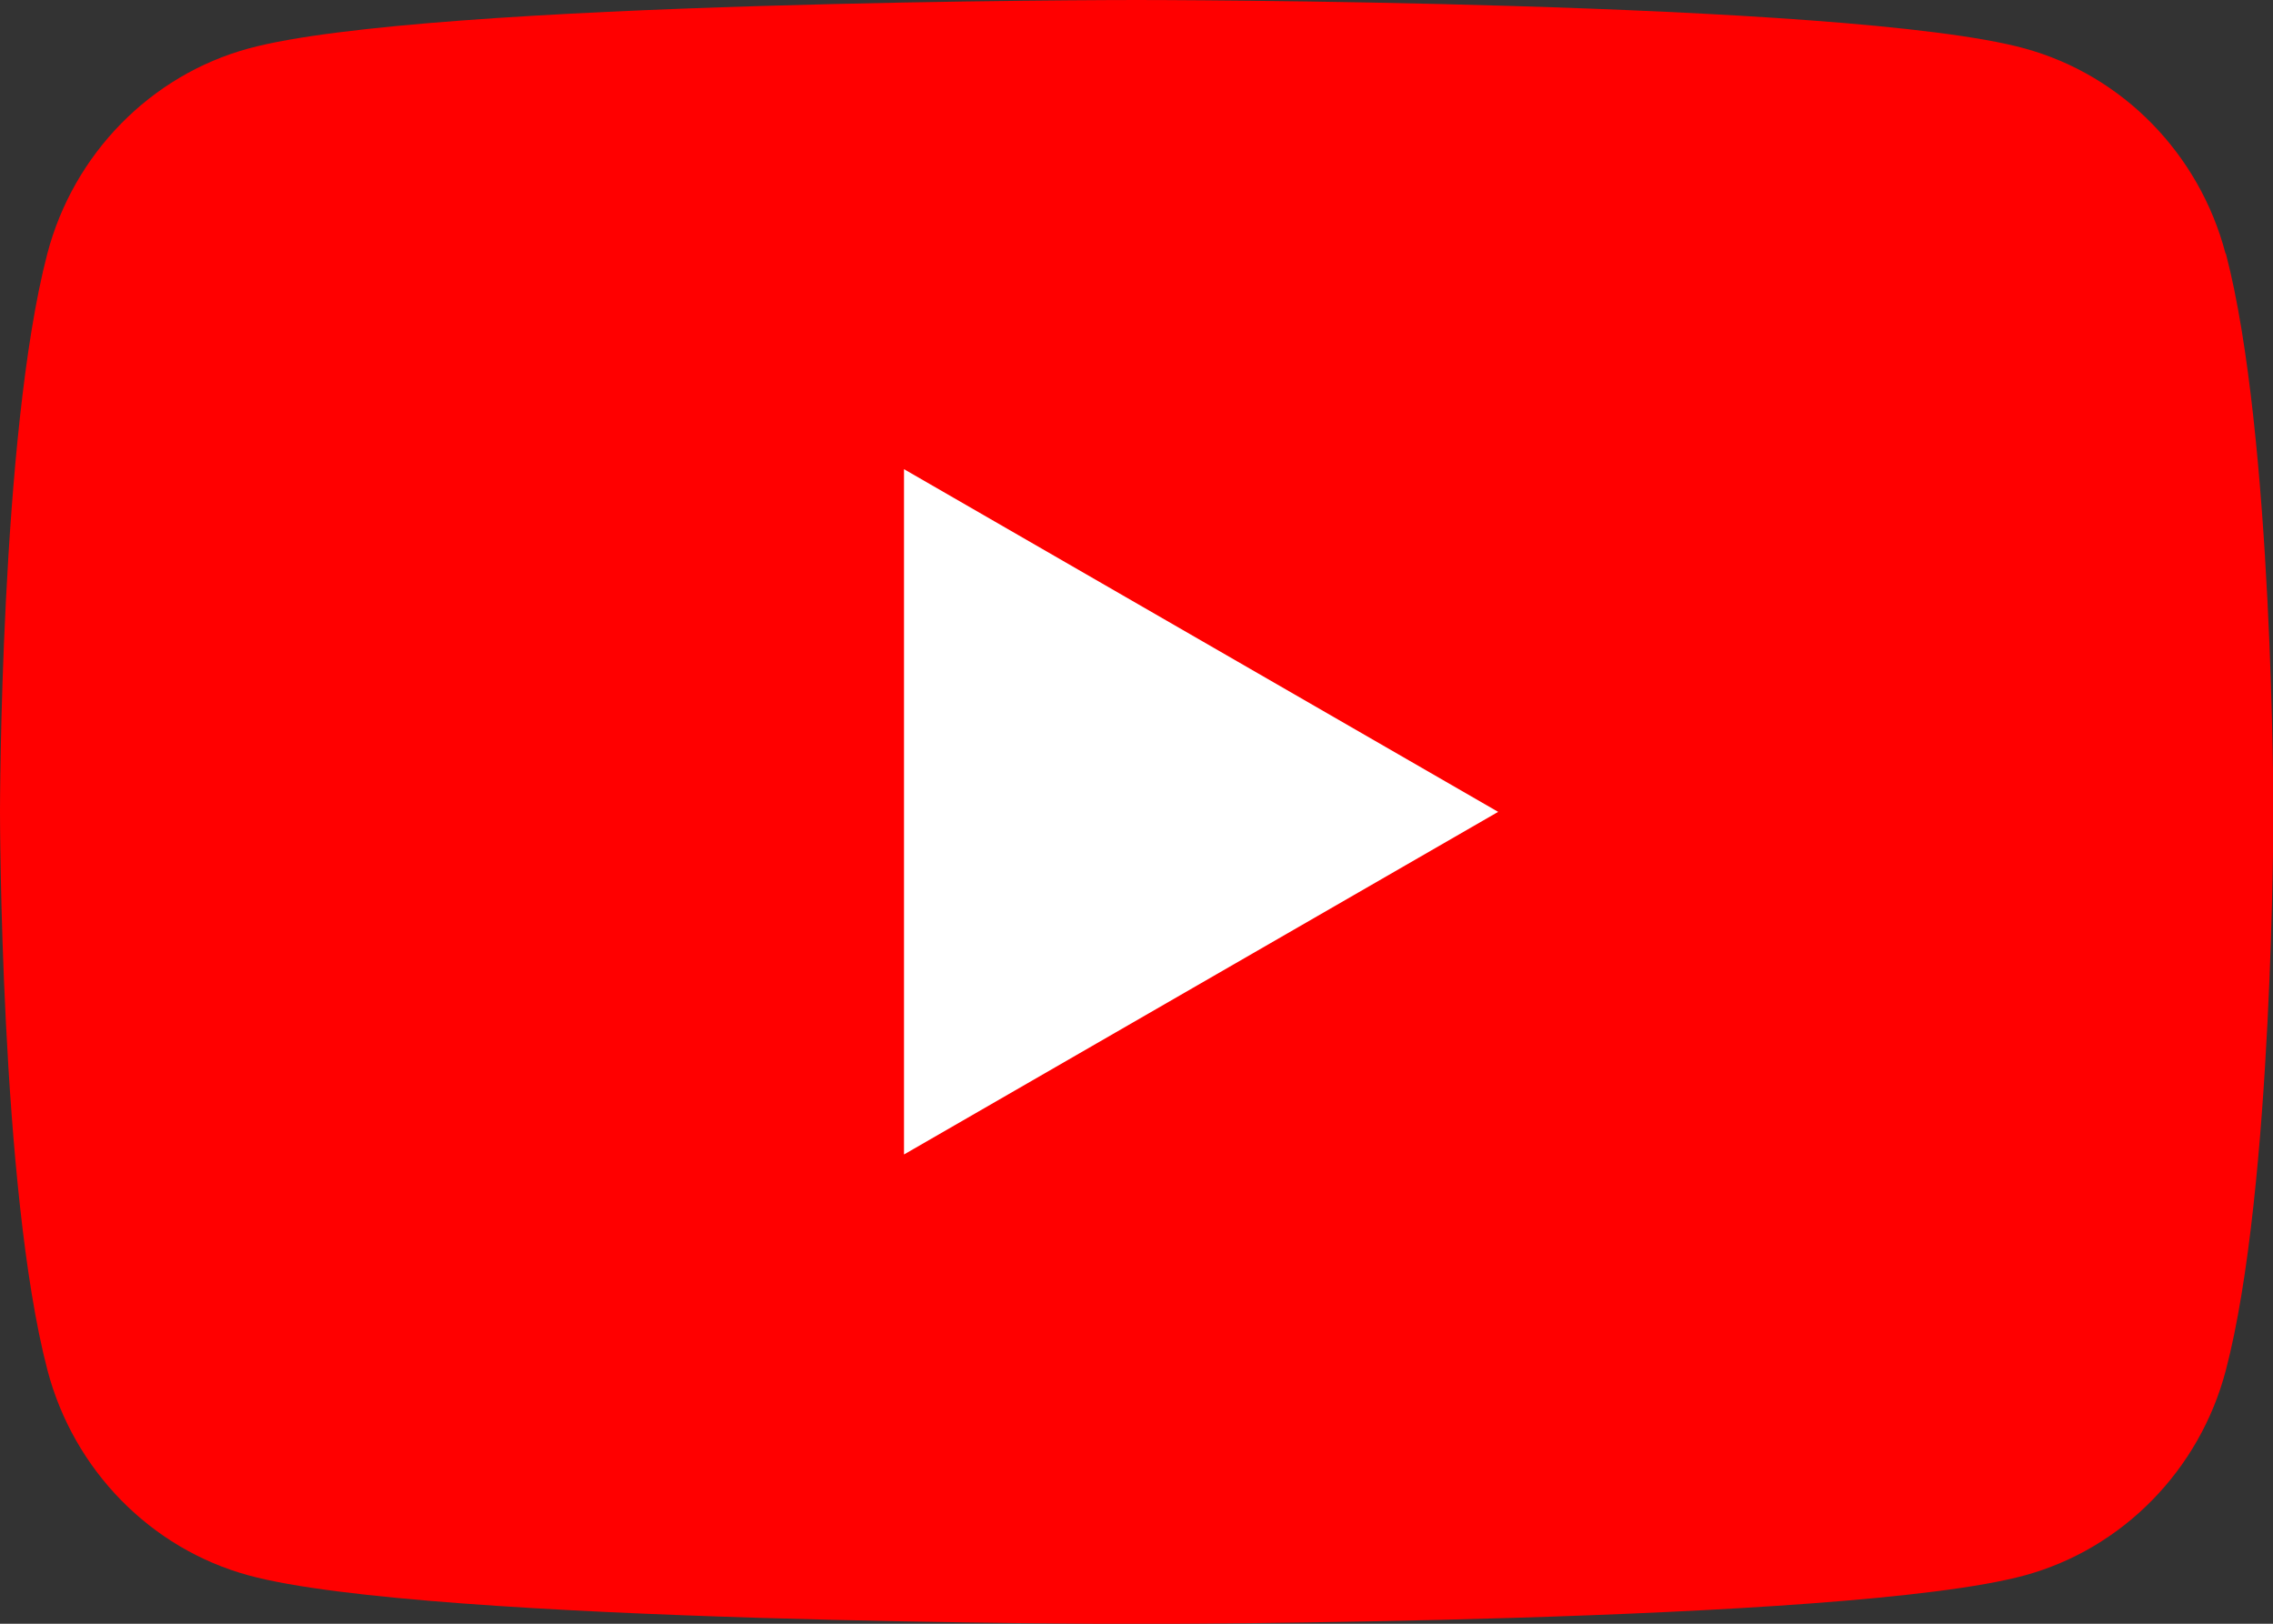
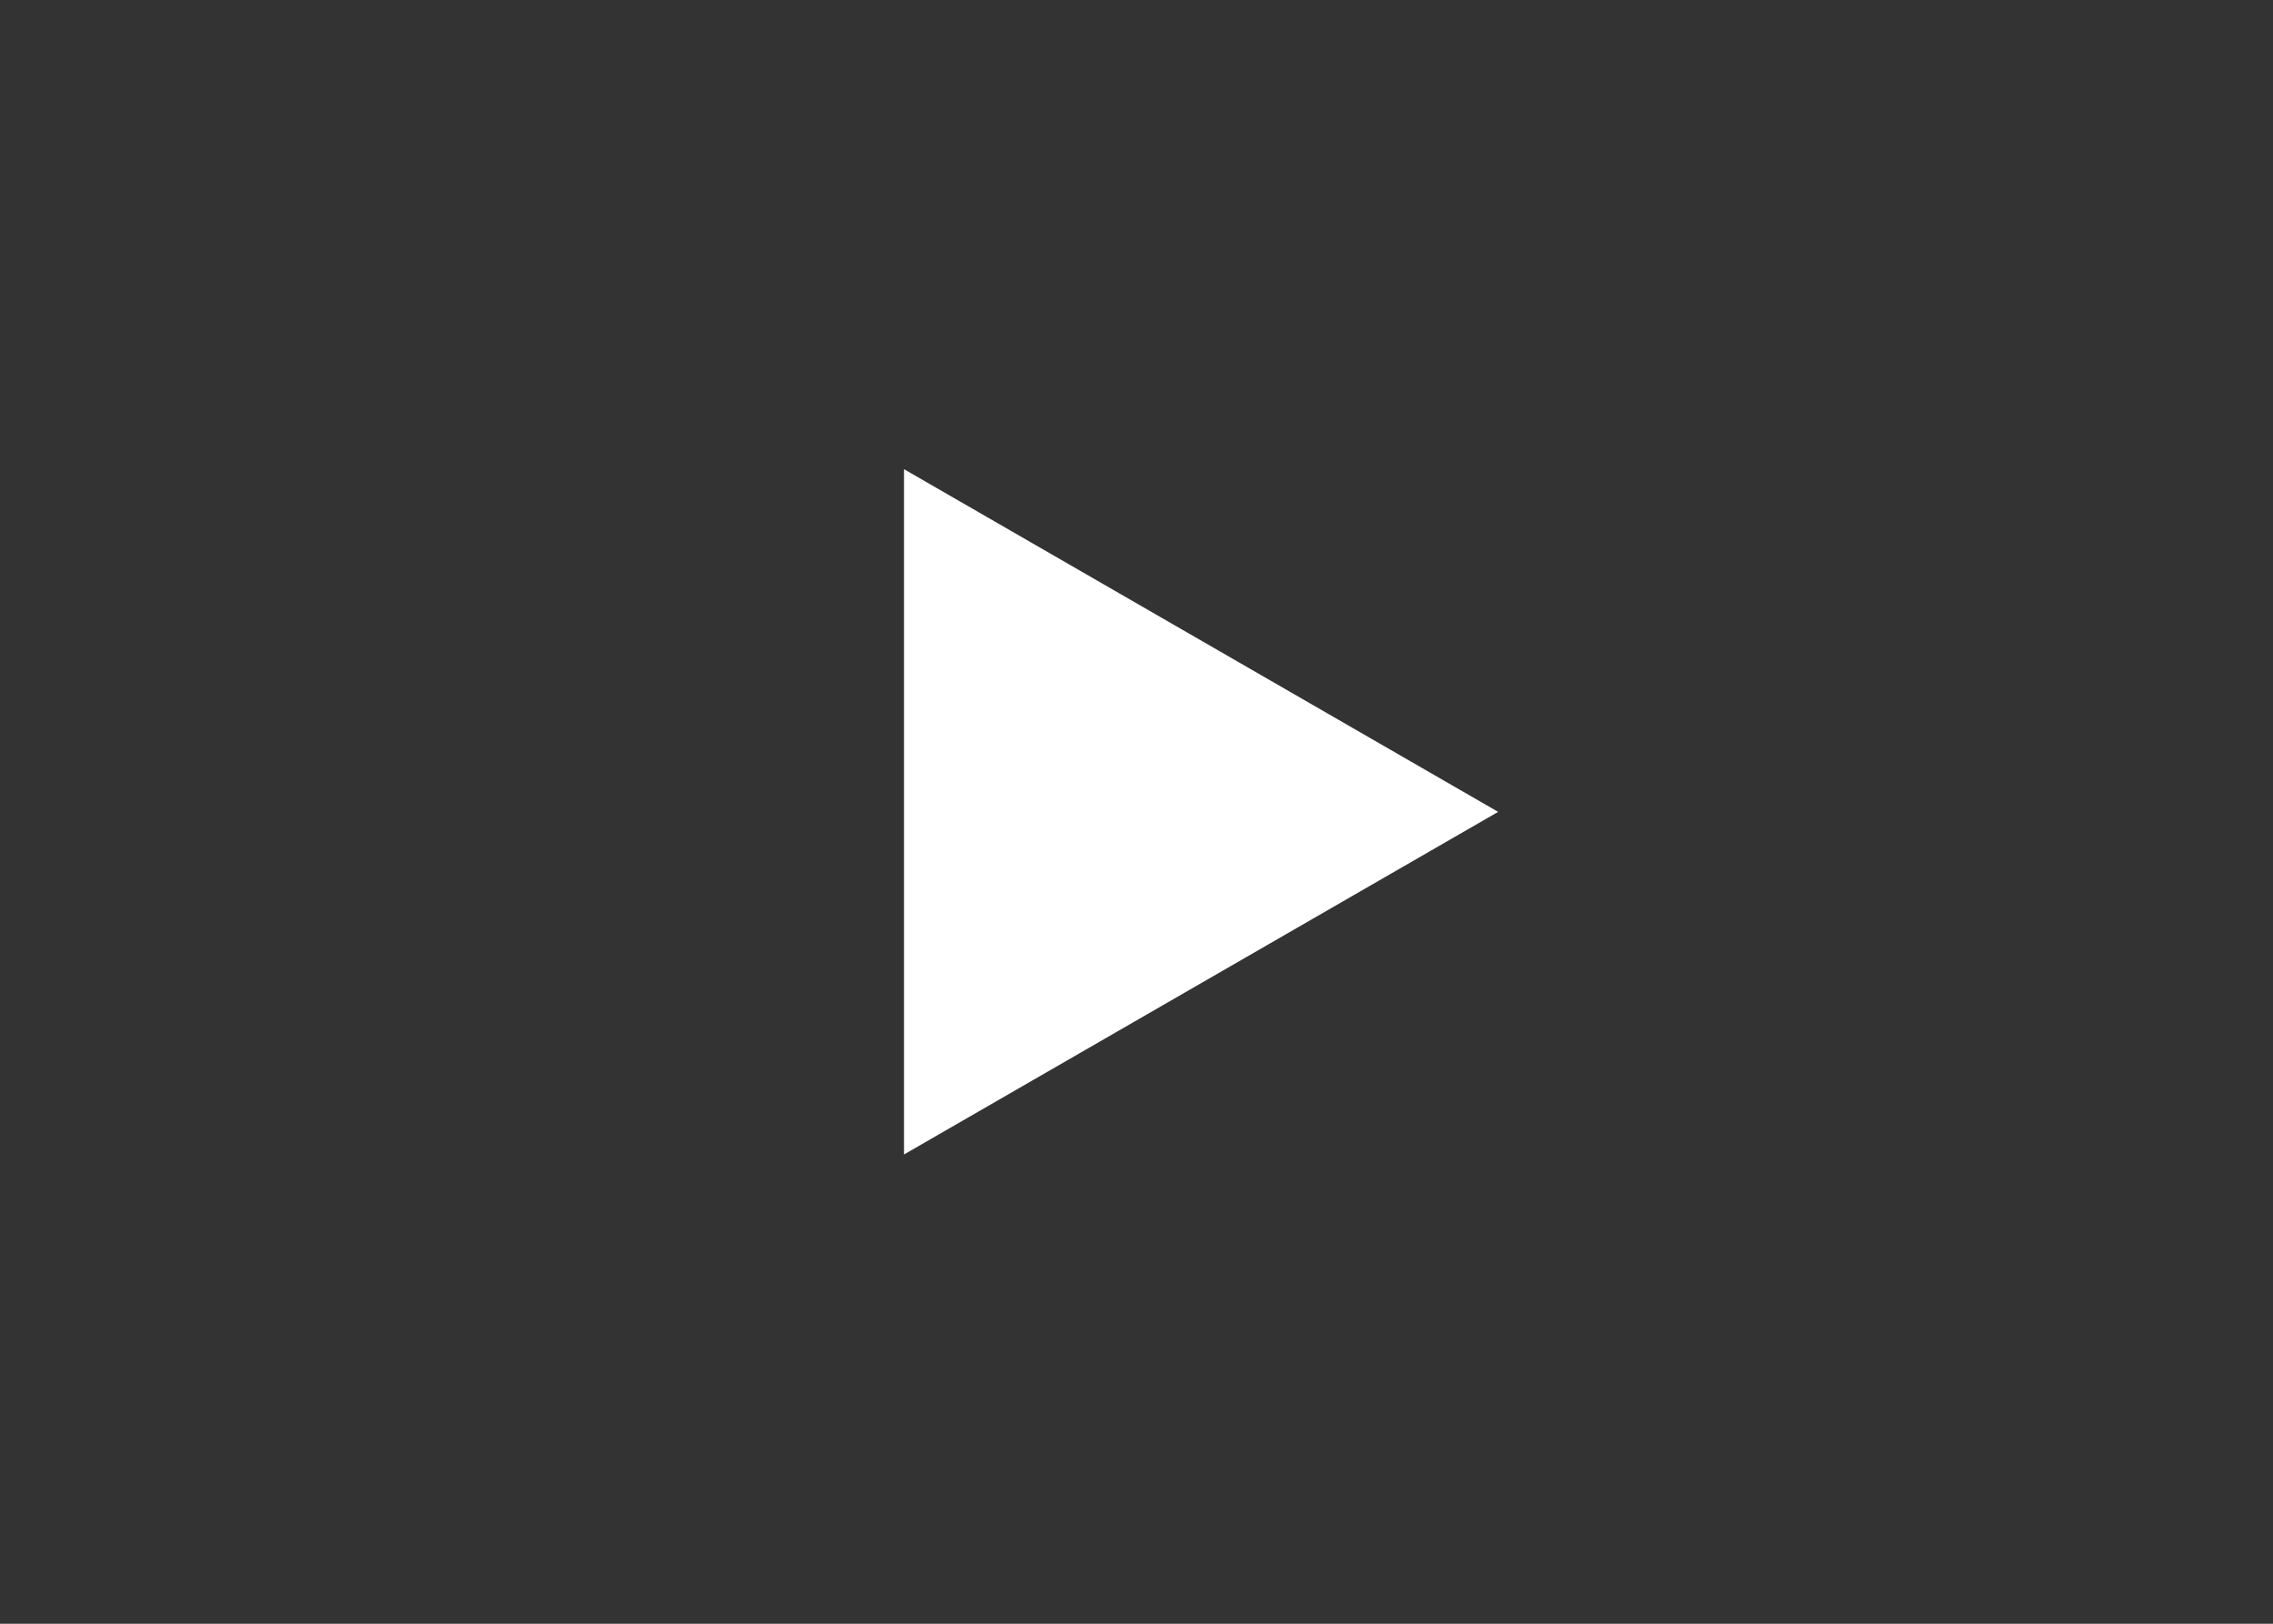
<svg xmlns="http://www.w3.org/2000/svg" width="28" height="20" viewBox="0 0 28 20" fill="none">
  <rect x="0" y="0" width="28" height="20" fill="#333333" stroke="none" />
-   <path d="M27.415 3.122C27.092 1.893 26.144 0.925 24.938 0.596C22.756 0 14 0 14 0C14 0 5.244 0 3.059 0.598C1.856 0.927 0.906 1.895 0.583 3.124C0 5.351 0 10 0 10C0 10 0 14.649 0.585 16.878C0.908 18.107 1.856 19.075 3.062 19.404C5.244 20.002 14.002 20.002 14.002 20.002C14.002 20.002 22.758 20.002 24.943 19.404C26.146 19.075 27.097 18.107 27.419 16.878C28.005 14.649 28.005 10 28.005 10C28.005 10 28.005 5.351 27.419 3.122H27.415Z" fill="#FF0000" />
  <path d="M11.136 14.22V5.779L18.455 10L11.136 14.22Z" fill="white" />
</svg>